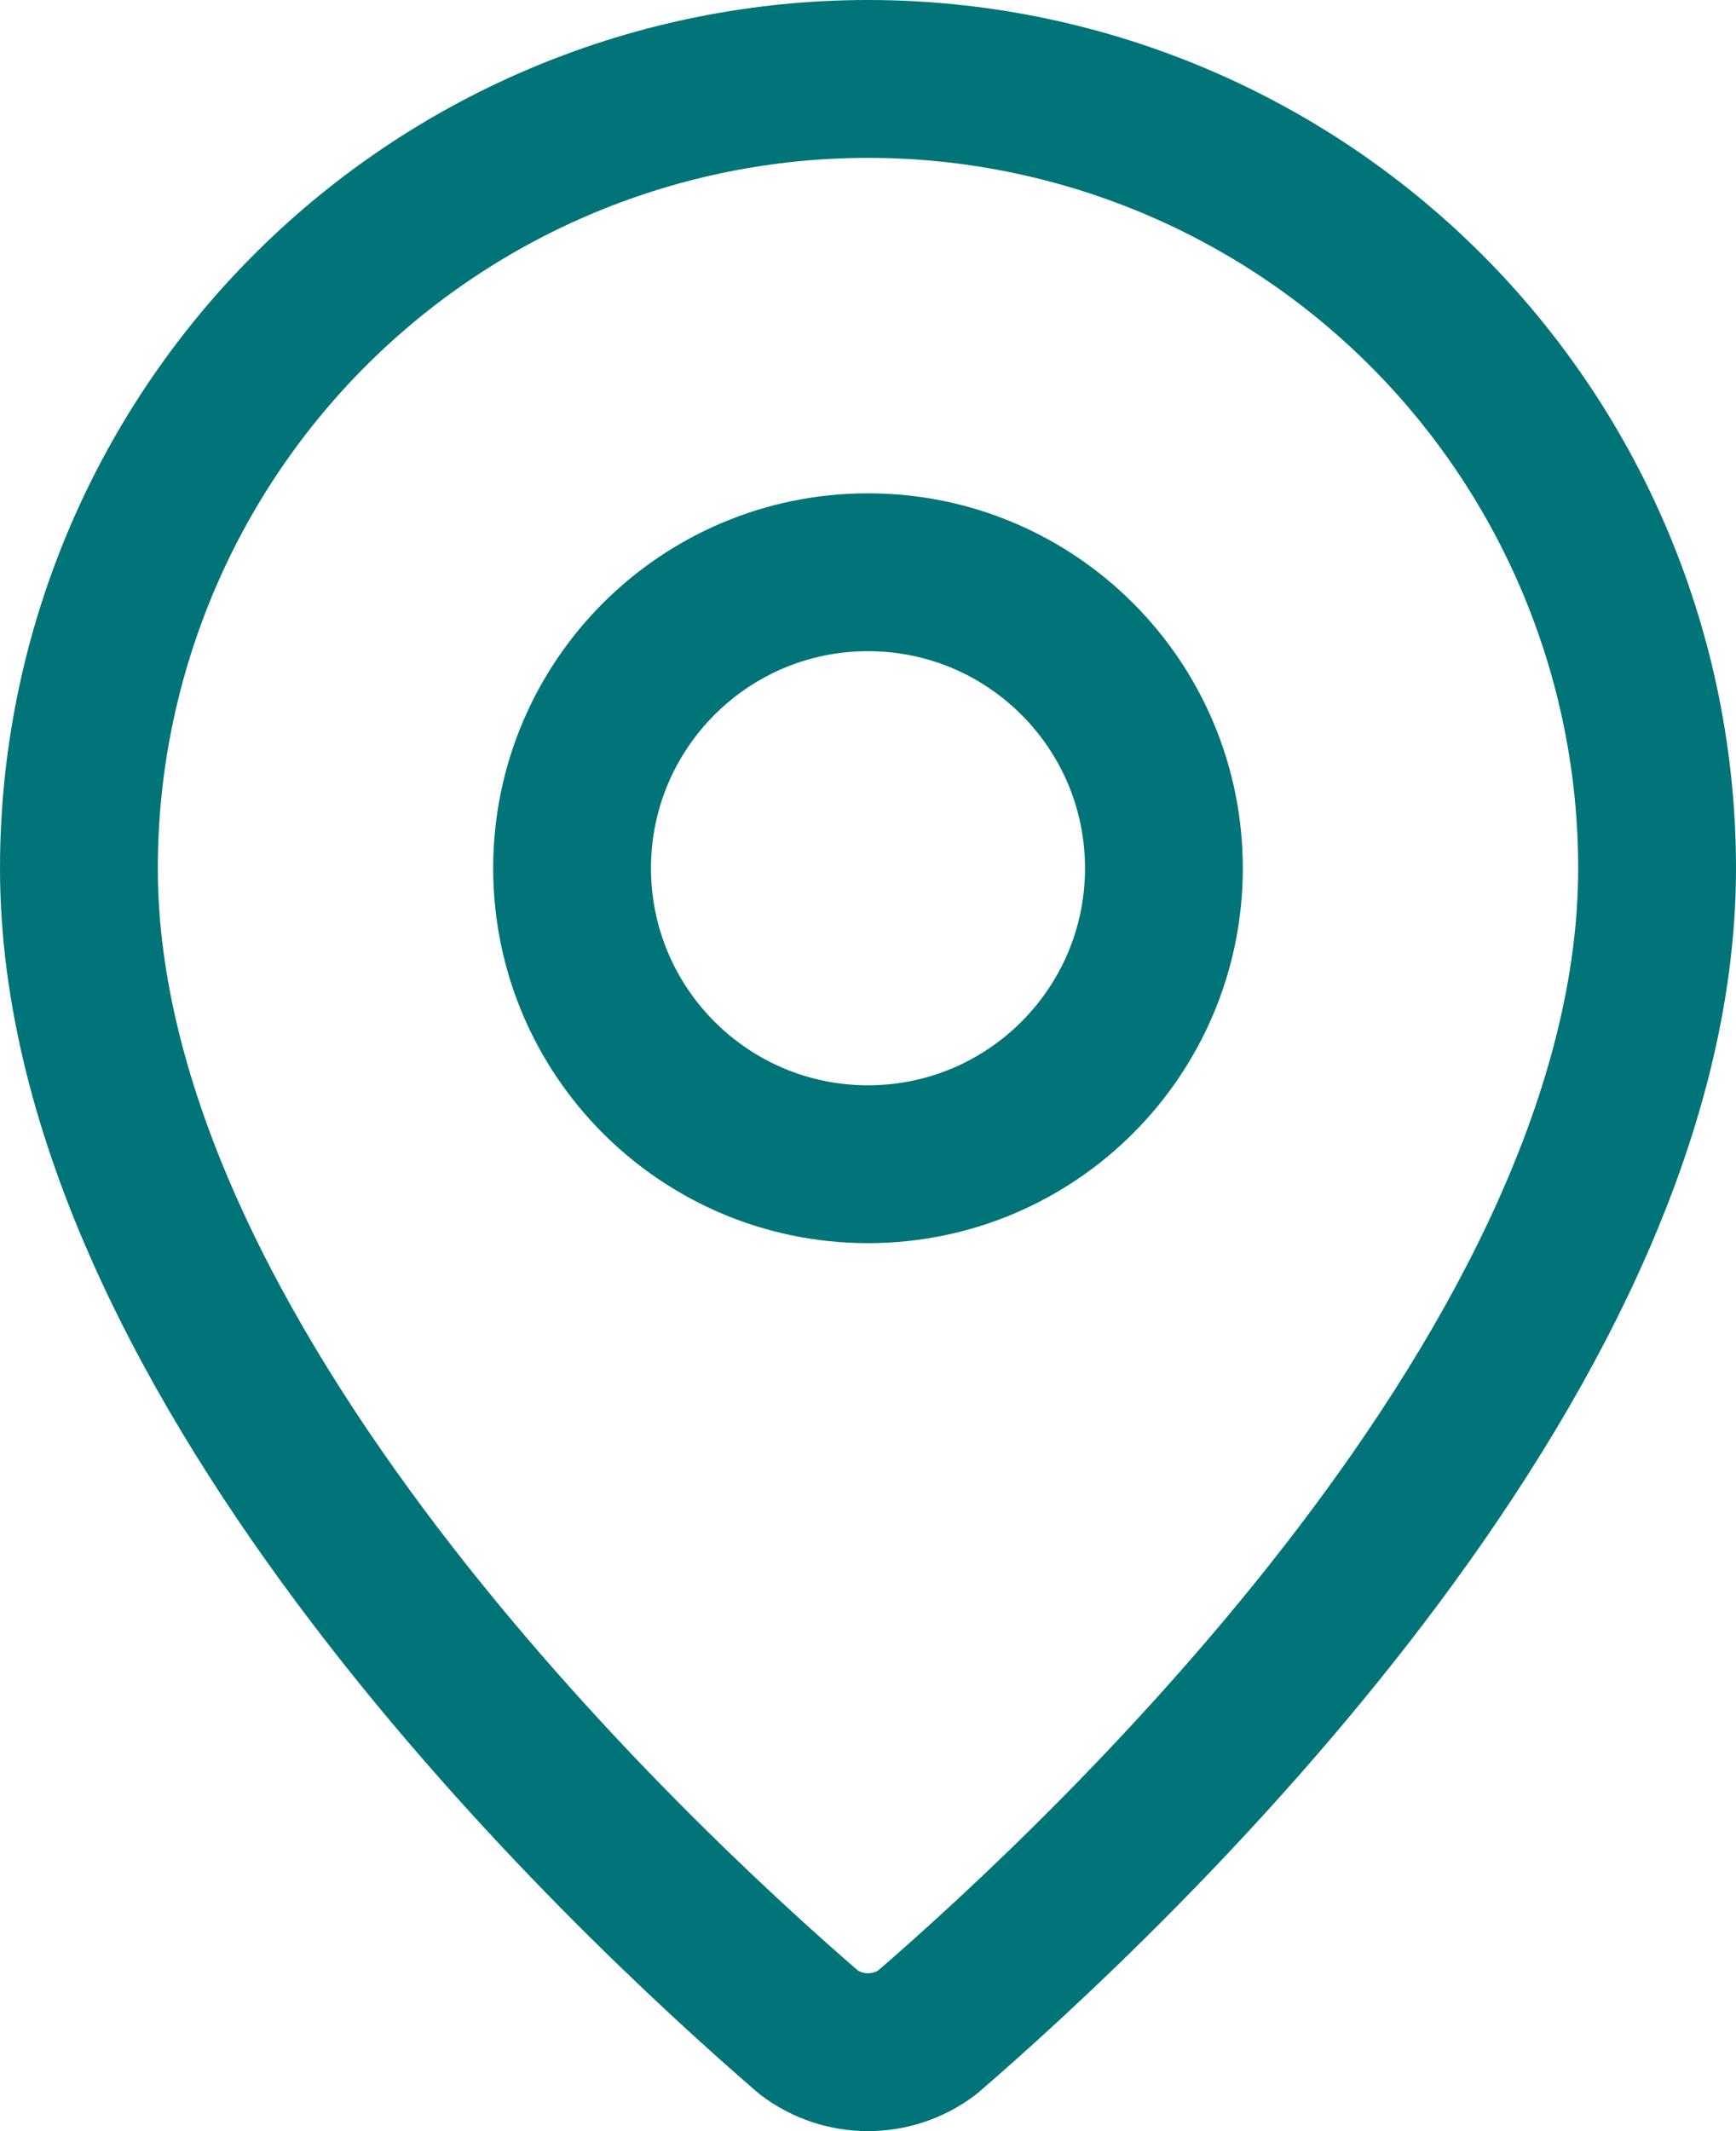
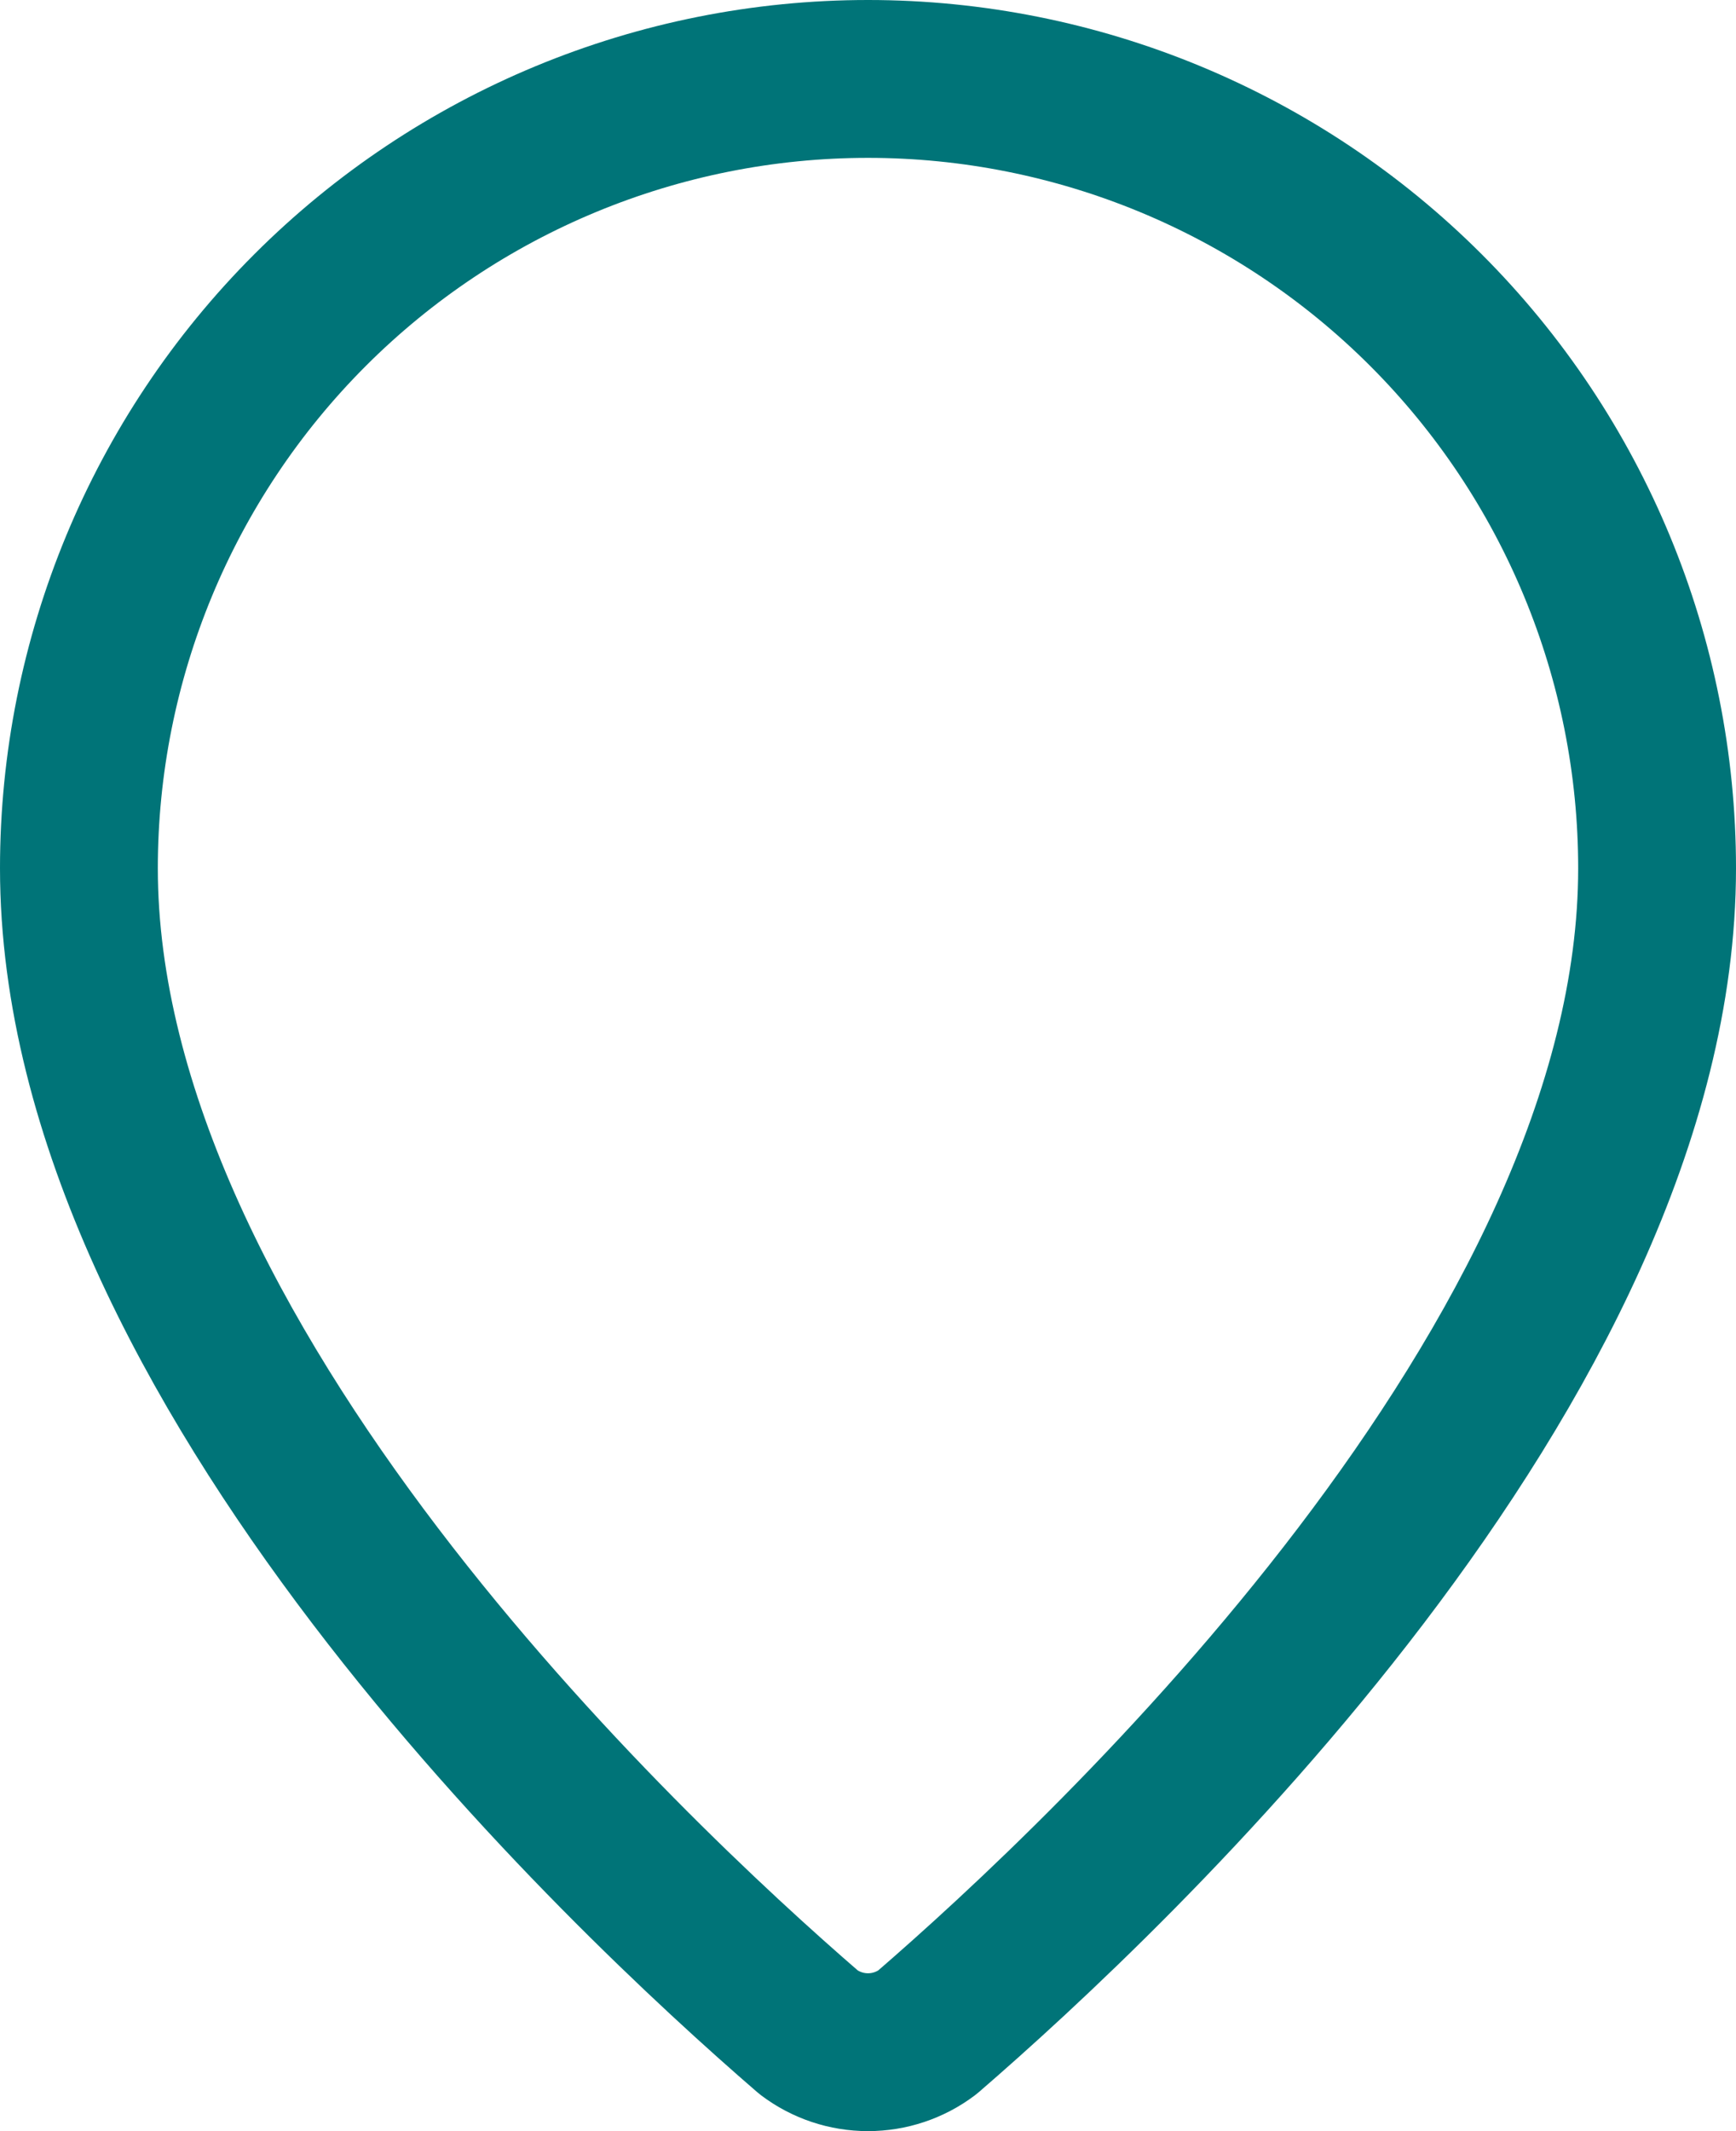
<svg xmlns="http://www.w3.org/2000/svg" width="22" height="27" viewBox="0 0 22 27" fill="none">
  <path d="M21 11C21 17.241 14.076 23.741 11.751 25.749C11.535 25.912 11.271 26 11 26C10.729 26 10.465 25.912 10.249 25.749C7.924 23.741 1 17.241 1 11C1 8.348 2.054 5.804 3.929 3.929C5.804 2.054 8.348 1 11 1C13.652 1 16.196 2.054 18.071 3.929C19.946 5.804 21 8.348 21 11Z" stroke="#007478" stroke-width="2" stroke-linecap="round" stroke-linejoin="round" />
-   <path d="M11 14.75C13.071 14.75 14.75 13.071 14.75 11C14.75 8.929 13.071 7.25 11 7.25C8.929 7.25 7.25 8.929 7.25 11C7.25 13.071 8.929 14.75 11 14.75Z" stroke="#007478" stroke-width="2" stroke-linecap="round" stroke-linejoin="round" />
</svg>